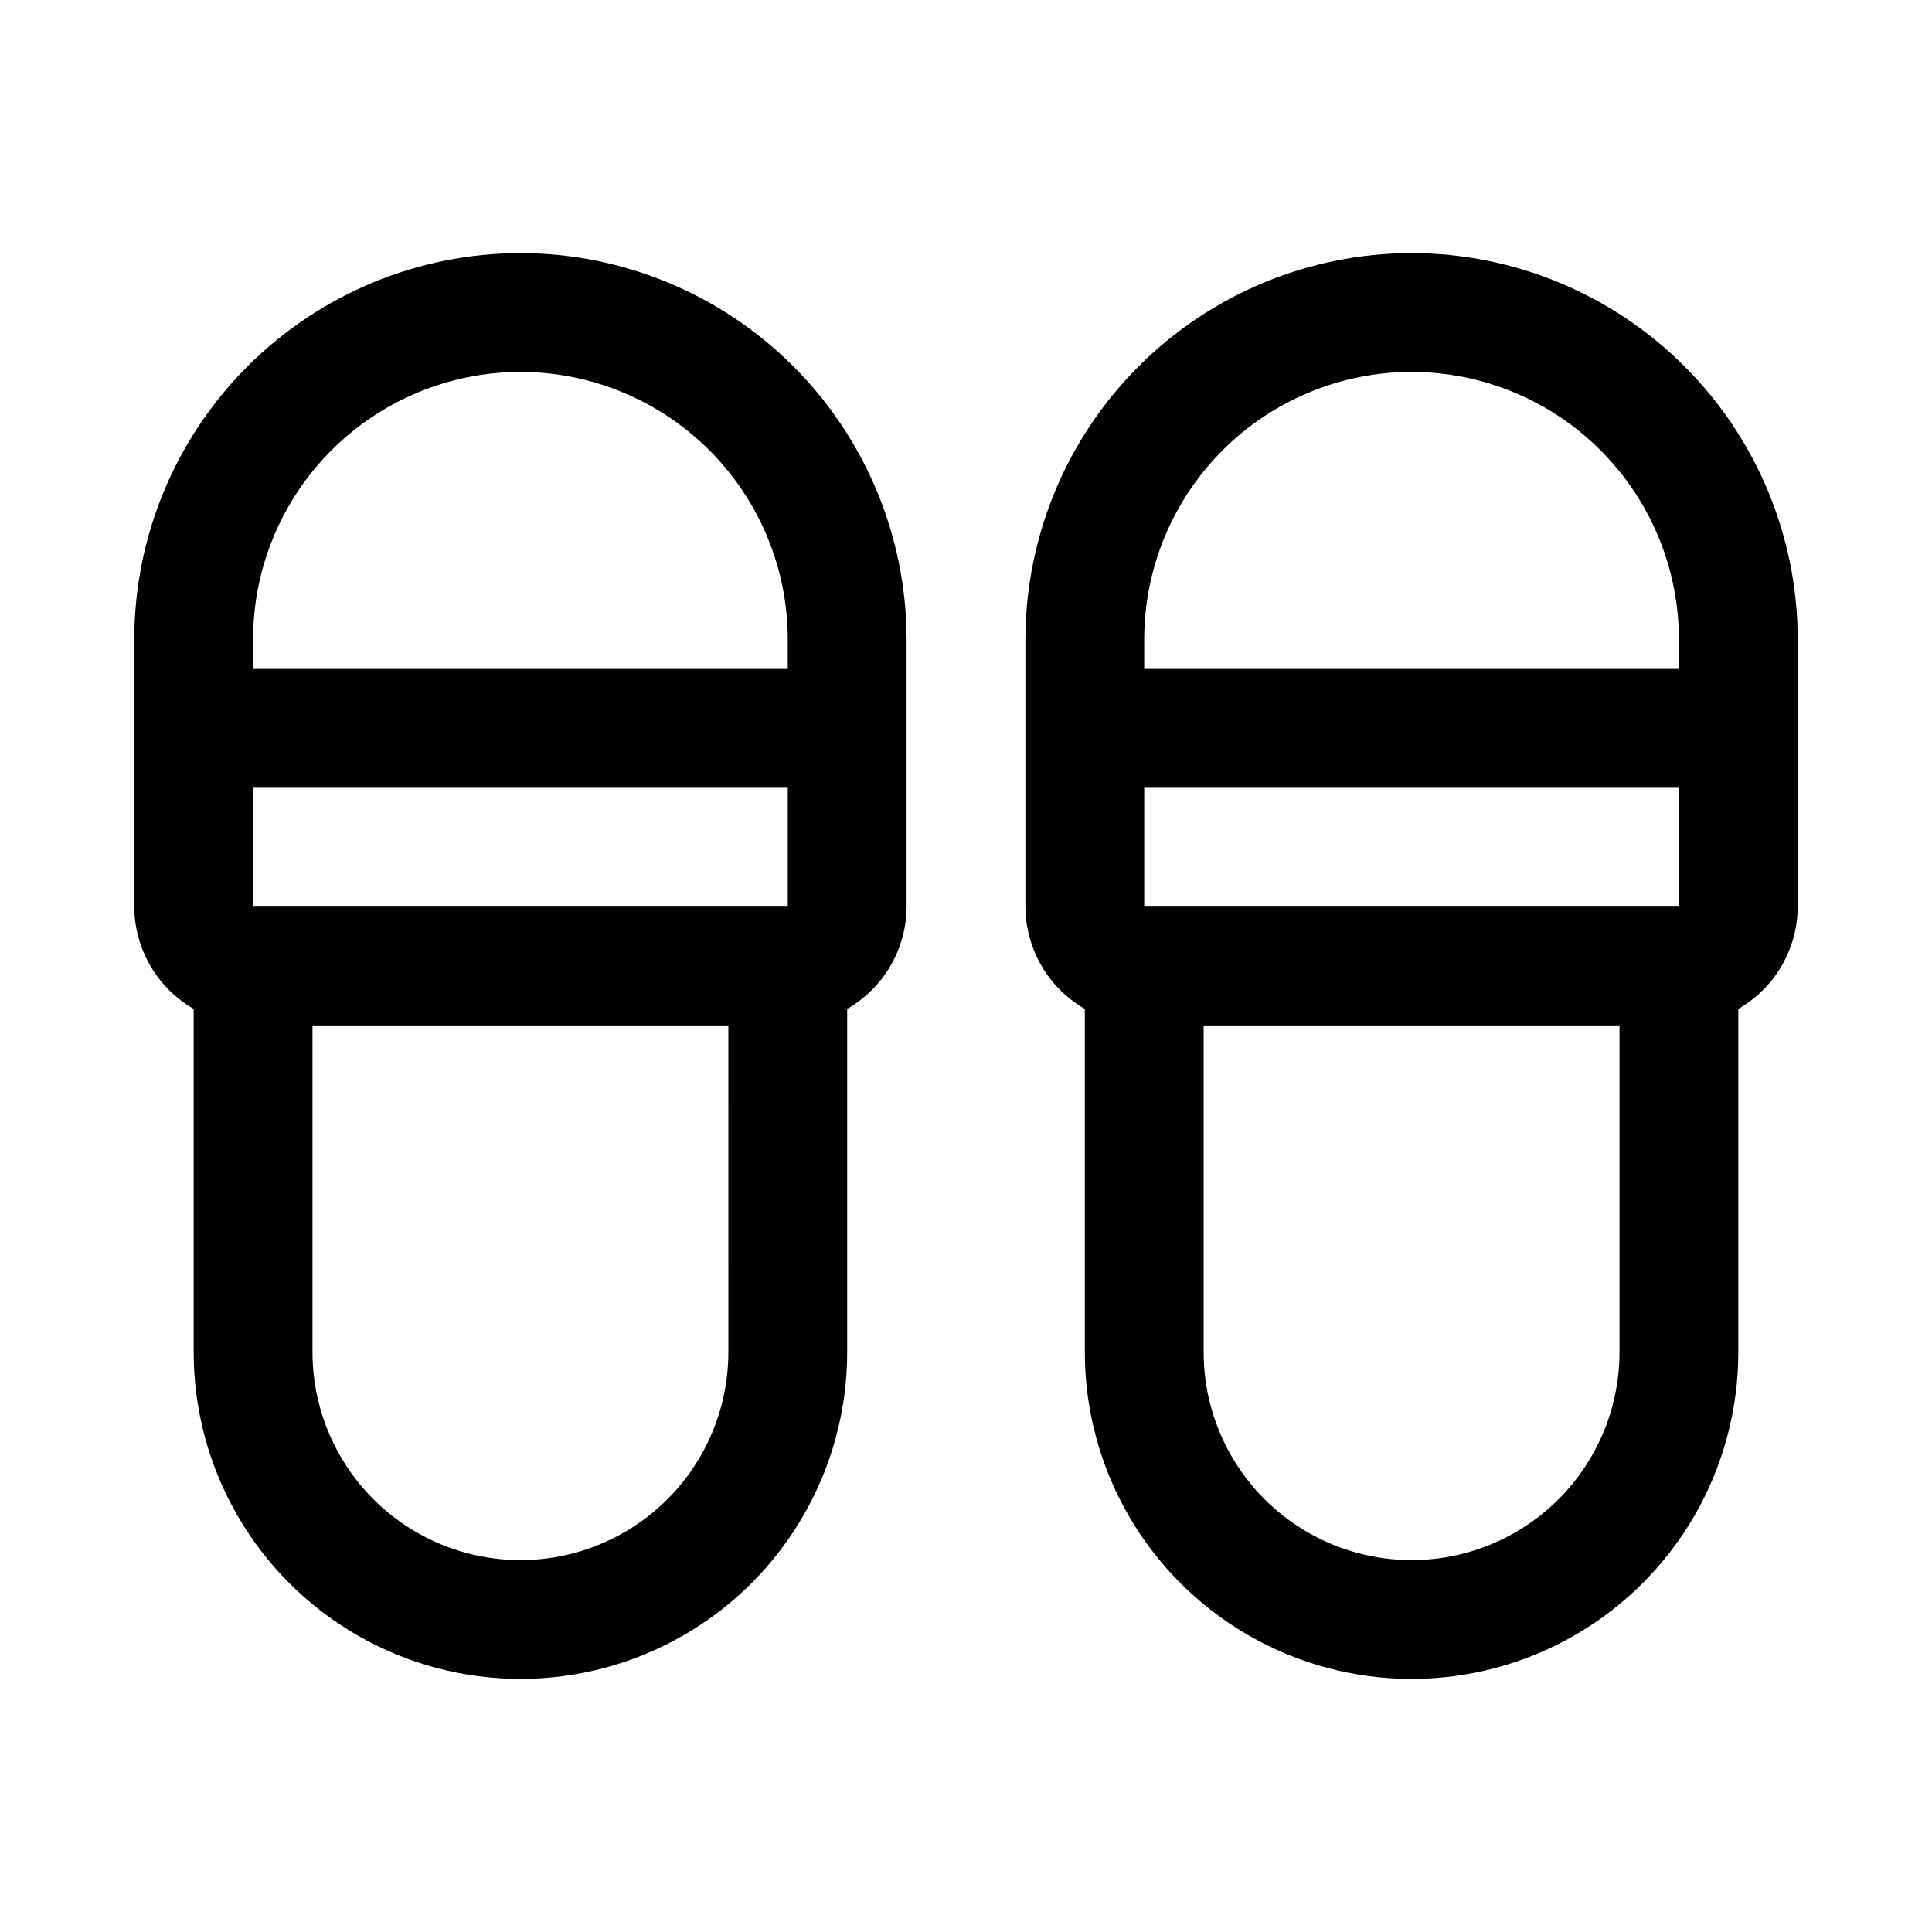
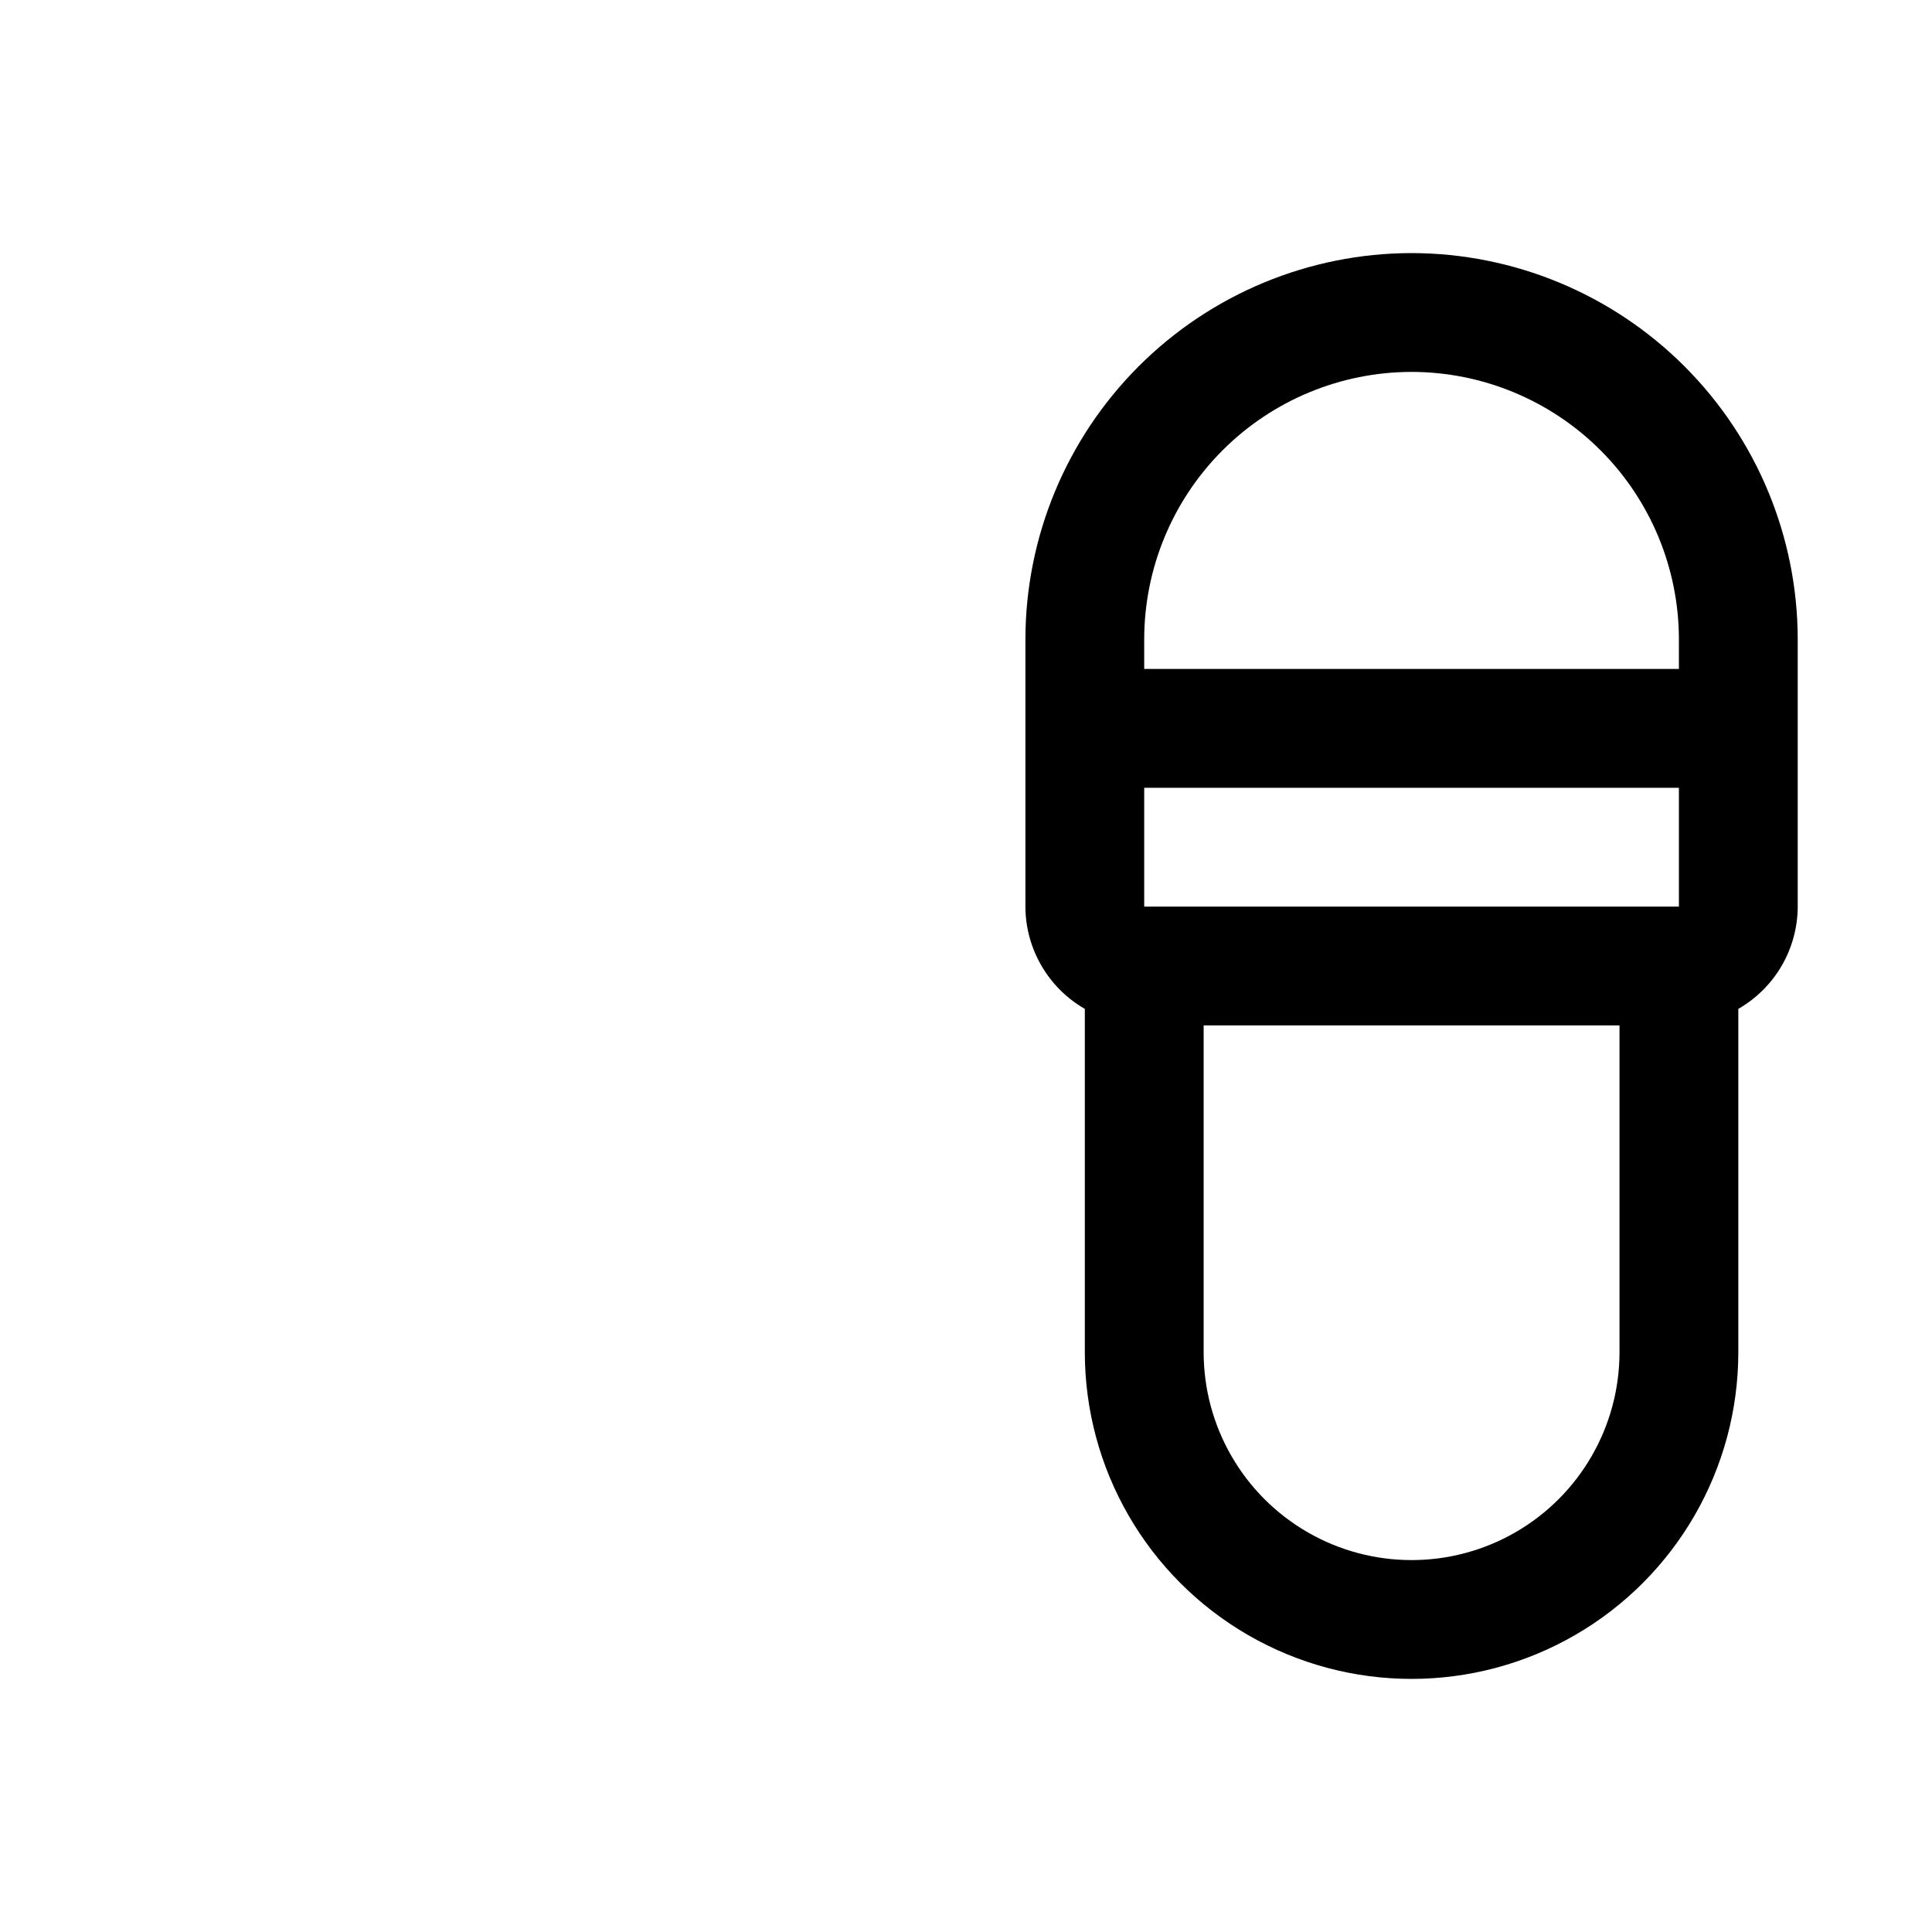
<svg xmlns="http://www.w3.org/2000/svg" fill="#000000" width="800px" height="800px" version="1.1" viewBox="144 144 512 512">
  <g>
-     <path d="m281.92 211.07c-27.129 0.031-53.141 10.824-72.324 30.012-19.188 19.184-29.98 45.191-30.012 72.324v70.848c0.035 11.199 6.035 21.531 15.742 27.113v90.969c0 30.934 16.508 59.523 43.297 74.988 26.793 15.469 59.801 15.469 86.594 0 26.793-15.465 43.297-44.055 43.297-74.988v-90.969c9.707-5.582 15.707-15.914 15.742-27.113v-70.848c-0.031-27.133-10.824-53.141-30.012-72.324-19.184-19.188-45.191-29.98-72.324-30.012zm0 31.488c18.785 0.02 36.793 7.492 50.074 20.773s20.754 31.289 20.773 50.074v7.871h-141.7v-7.871c0.02-18.785 7.492-36.793 20.773-50.074s31.289-20.754 50.074-20.773zm70.848 141.7h-141.7v-31.488h141.7zm-15.742 118.08c0 19.688-10.504 37.879-27.555 47.719-17.047 9.844-38.055 9.844-55.102 0-17.051-9.84-27.555-28.031-27.555-47.719v-86.594h110.21z" />
    <path d="m518.08 211.07c-27.129 0.031-53.141 10.824-72.324 30.012-19.184 19.184-29.977 45.191-30.012 72.324v70.848c0.035 11.199 6.035 21.531 15.746 27.113v90.969c0 30.934 16.504 59.523 43.293 74.988 26.793 15.469 59.801 15.469 86.594 0 26.793-15.465 43.297-44.055 43.297-74.988v-90.969c9.711-5.582 15.711-15.914 15.742-27.113v-70.848c-0.031-27.133-10.824-53.141-30.008-72.324-19.188-19.188-45.195-29.98-72.328-30.012zm0 31.488c18.785 0.02 36.793 7.492 50.074 20.773s20.754 31.289 20.773 50.074v7.871h-141.7v-7.871c0.02-18.785 7.492-36.793 20.773-50.074s31.293-20.754 50.074-20.773zm70.848 141.7h-141.7v-31.488h141.7zm-15.742 118.08c0 19.688-10.504 37.879-27.551 47.719-17.051 9.844-38.059 9.844-55.105 0-17.051-9.84-27.551-28.031-27.551-47.719v-86.594h110.21z" />
  </g>
</svg>